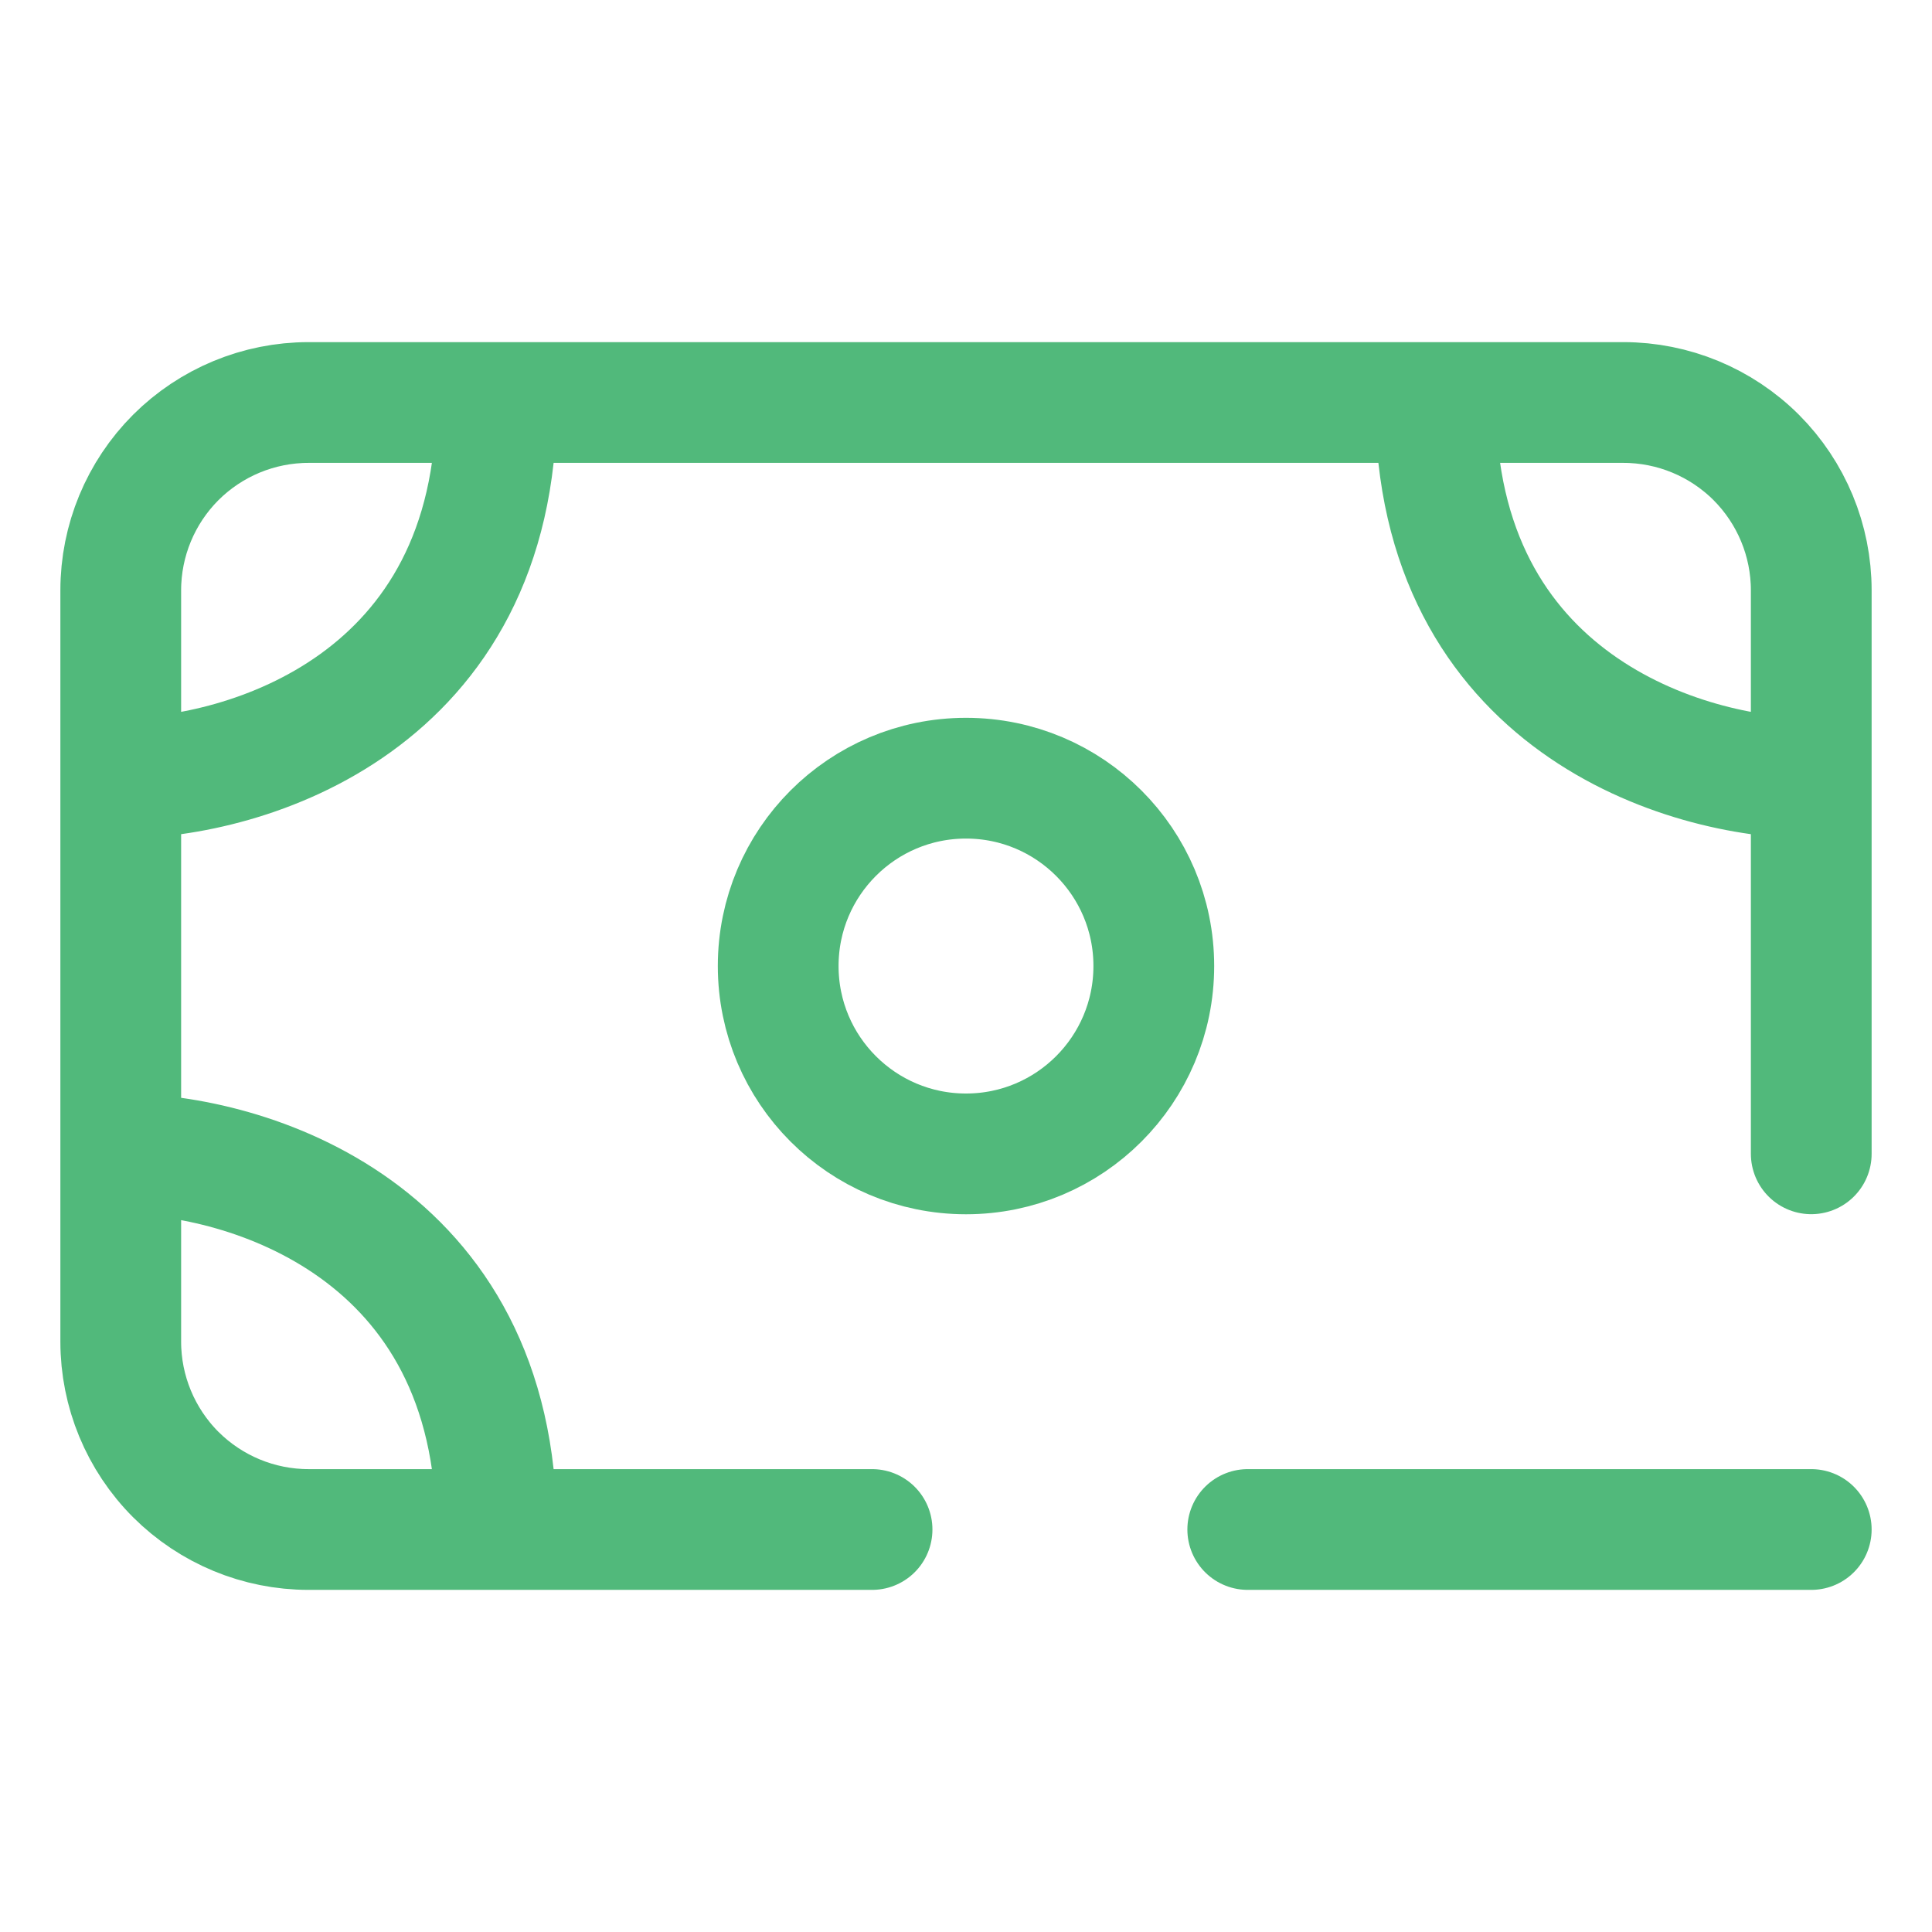
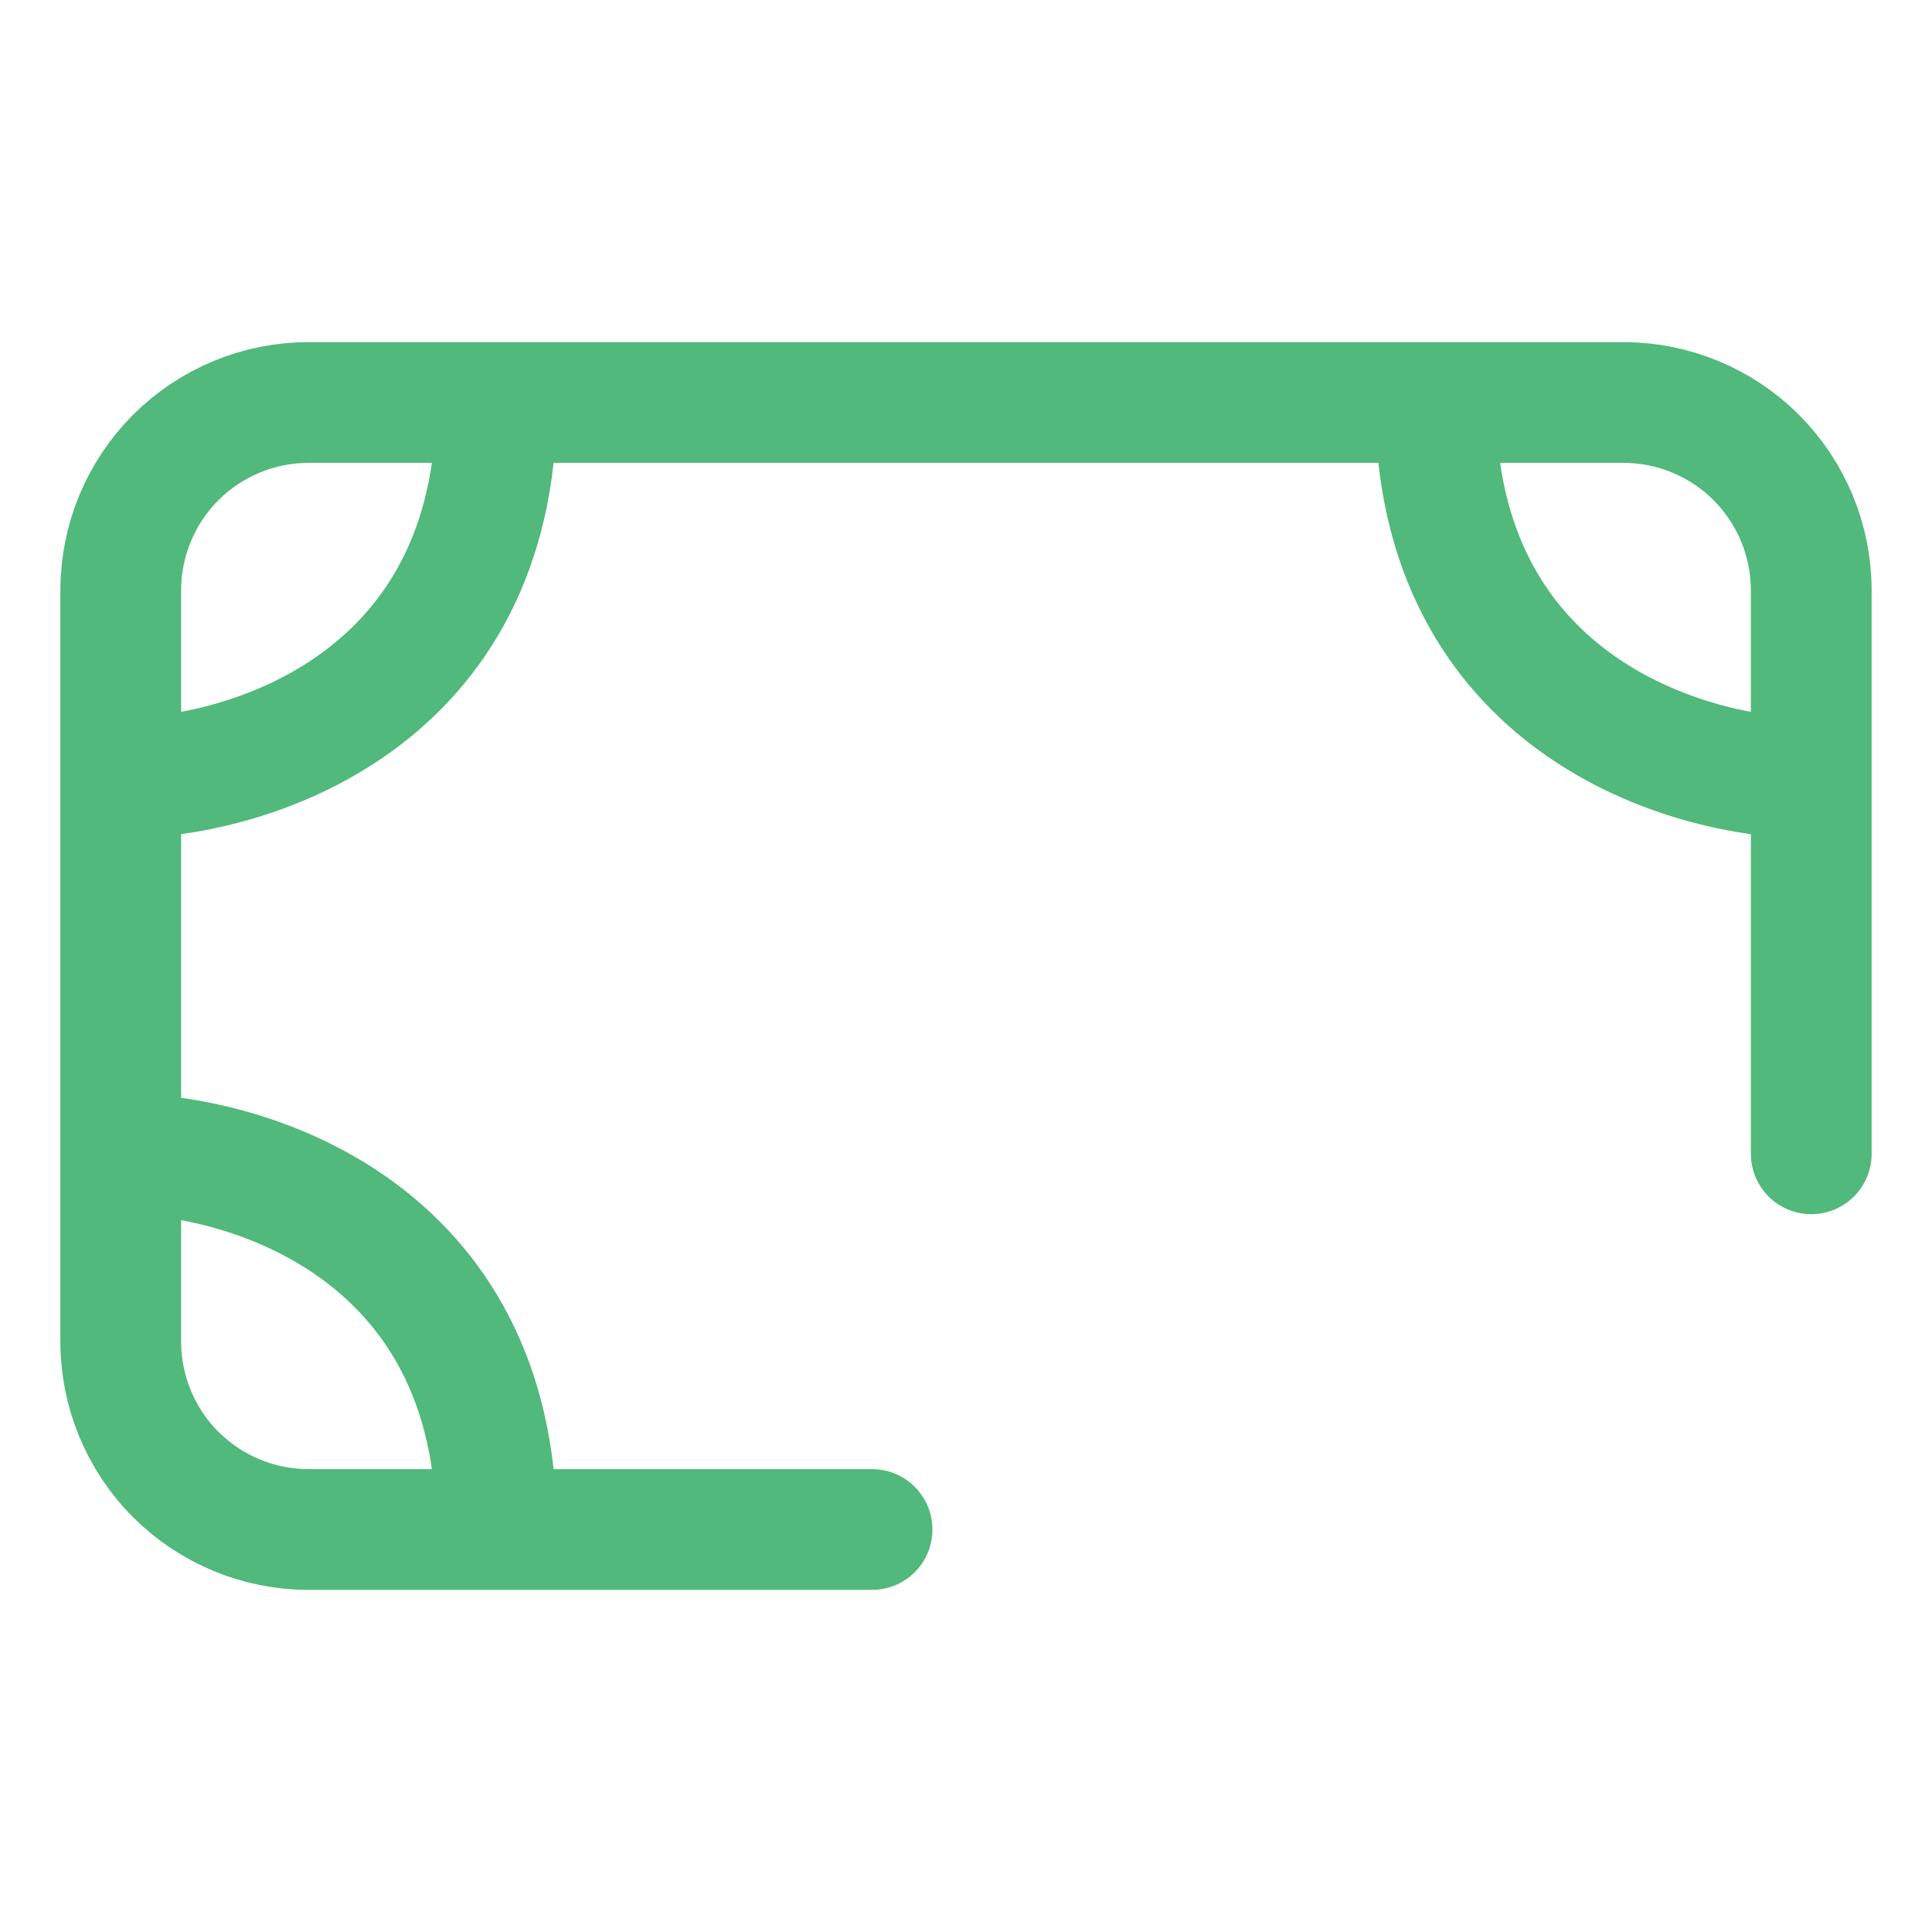
<svg xmlns="http://www.w3.org/2000/svg" width="24" height="24" viewBox="0 0 24 24" fill="none">
  <path d="M1.5 9.667V7.333C1.5 6.714 1.746 6.121 2.183 5.683C2.621 5.246 3.214 5 3.833 5H6.167M1.5 9.667C3.055 9.667 6.167 8.733 6.167 5M1.5 9.667V14.333M6.167 5H17.833M1.5 14.333V16.667C1.5 17.285 1.746 17.879 2.183 18.317C2.621 18.754 3.214 19 3.833 19H6.167M1.5 14.333C3.055 14.333 6.167 15.267 6.167 19M22.5 9.667V7.333C22.5 6.714 22.254 6.121 21.817 5.683C21.379 5.246 20.785 5 20.167 5H17.833M22.5 9.667C20.945 9.667 17.833 8.733 17.833 5M22.5 9.667V14.333M6.167 19H10.833" stroke="#51B97B" stroke-width="1.5" stroke-linecap="round" stroke-linejoin="round" />
-   <path d="M12 14.334C13.289 14.334 14.333 13.289 14.333 12C14.333 10.712 13.289 9.667 12 9.667C10.711 9.667 9.667 10.712 9.667 12C9.667 13.289 10.711 14.334 12 14.334Z" stroke="#51B97B" stroke-width="1.5" stroke-linecap="round" stroke-linejoin="round" />
-   <path d="M15.5 19H22.5" stroke="#51B97B" stroke-width="1.5" stroke-linecap="round" stroke-linejoin="round" />
</svg>